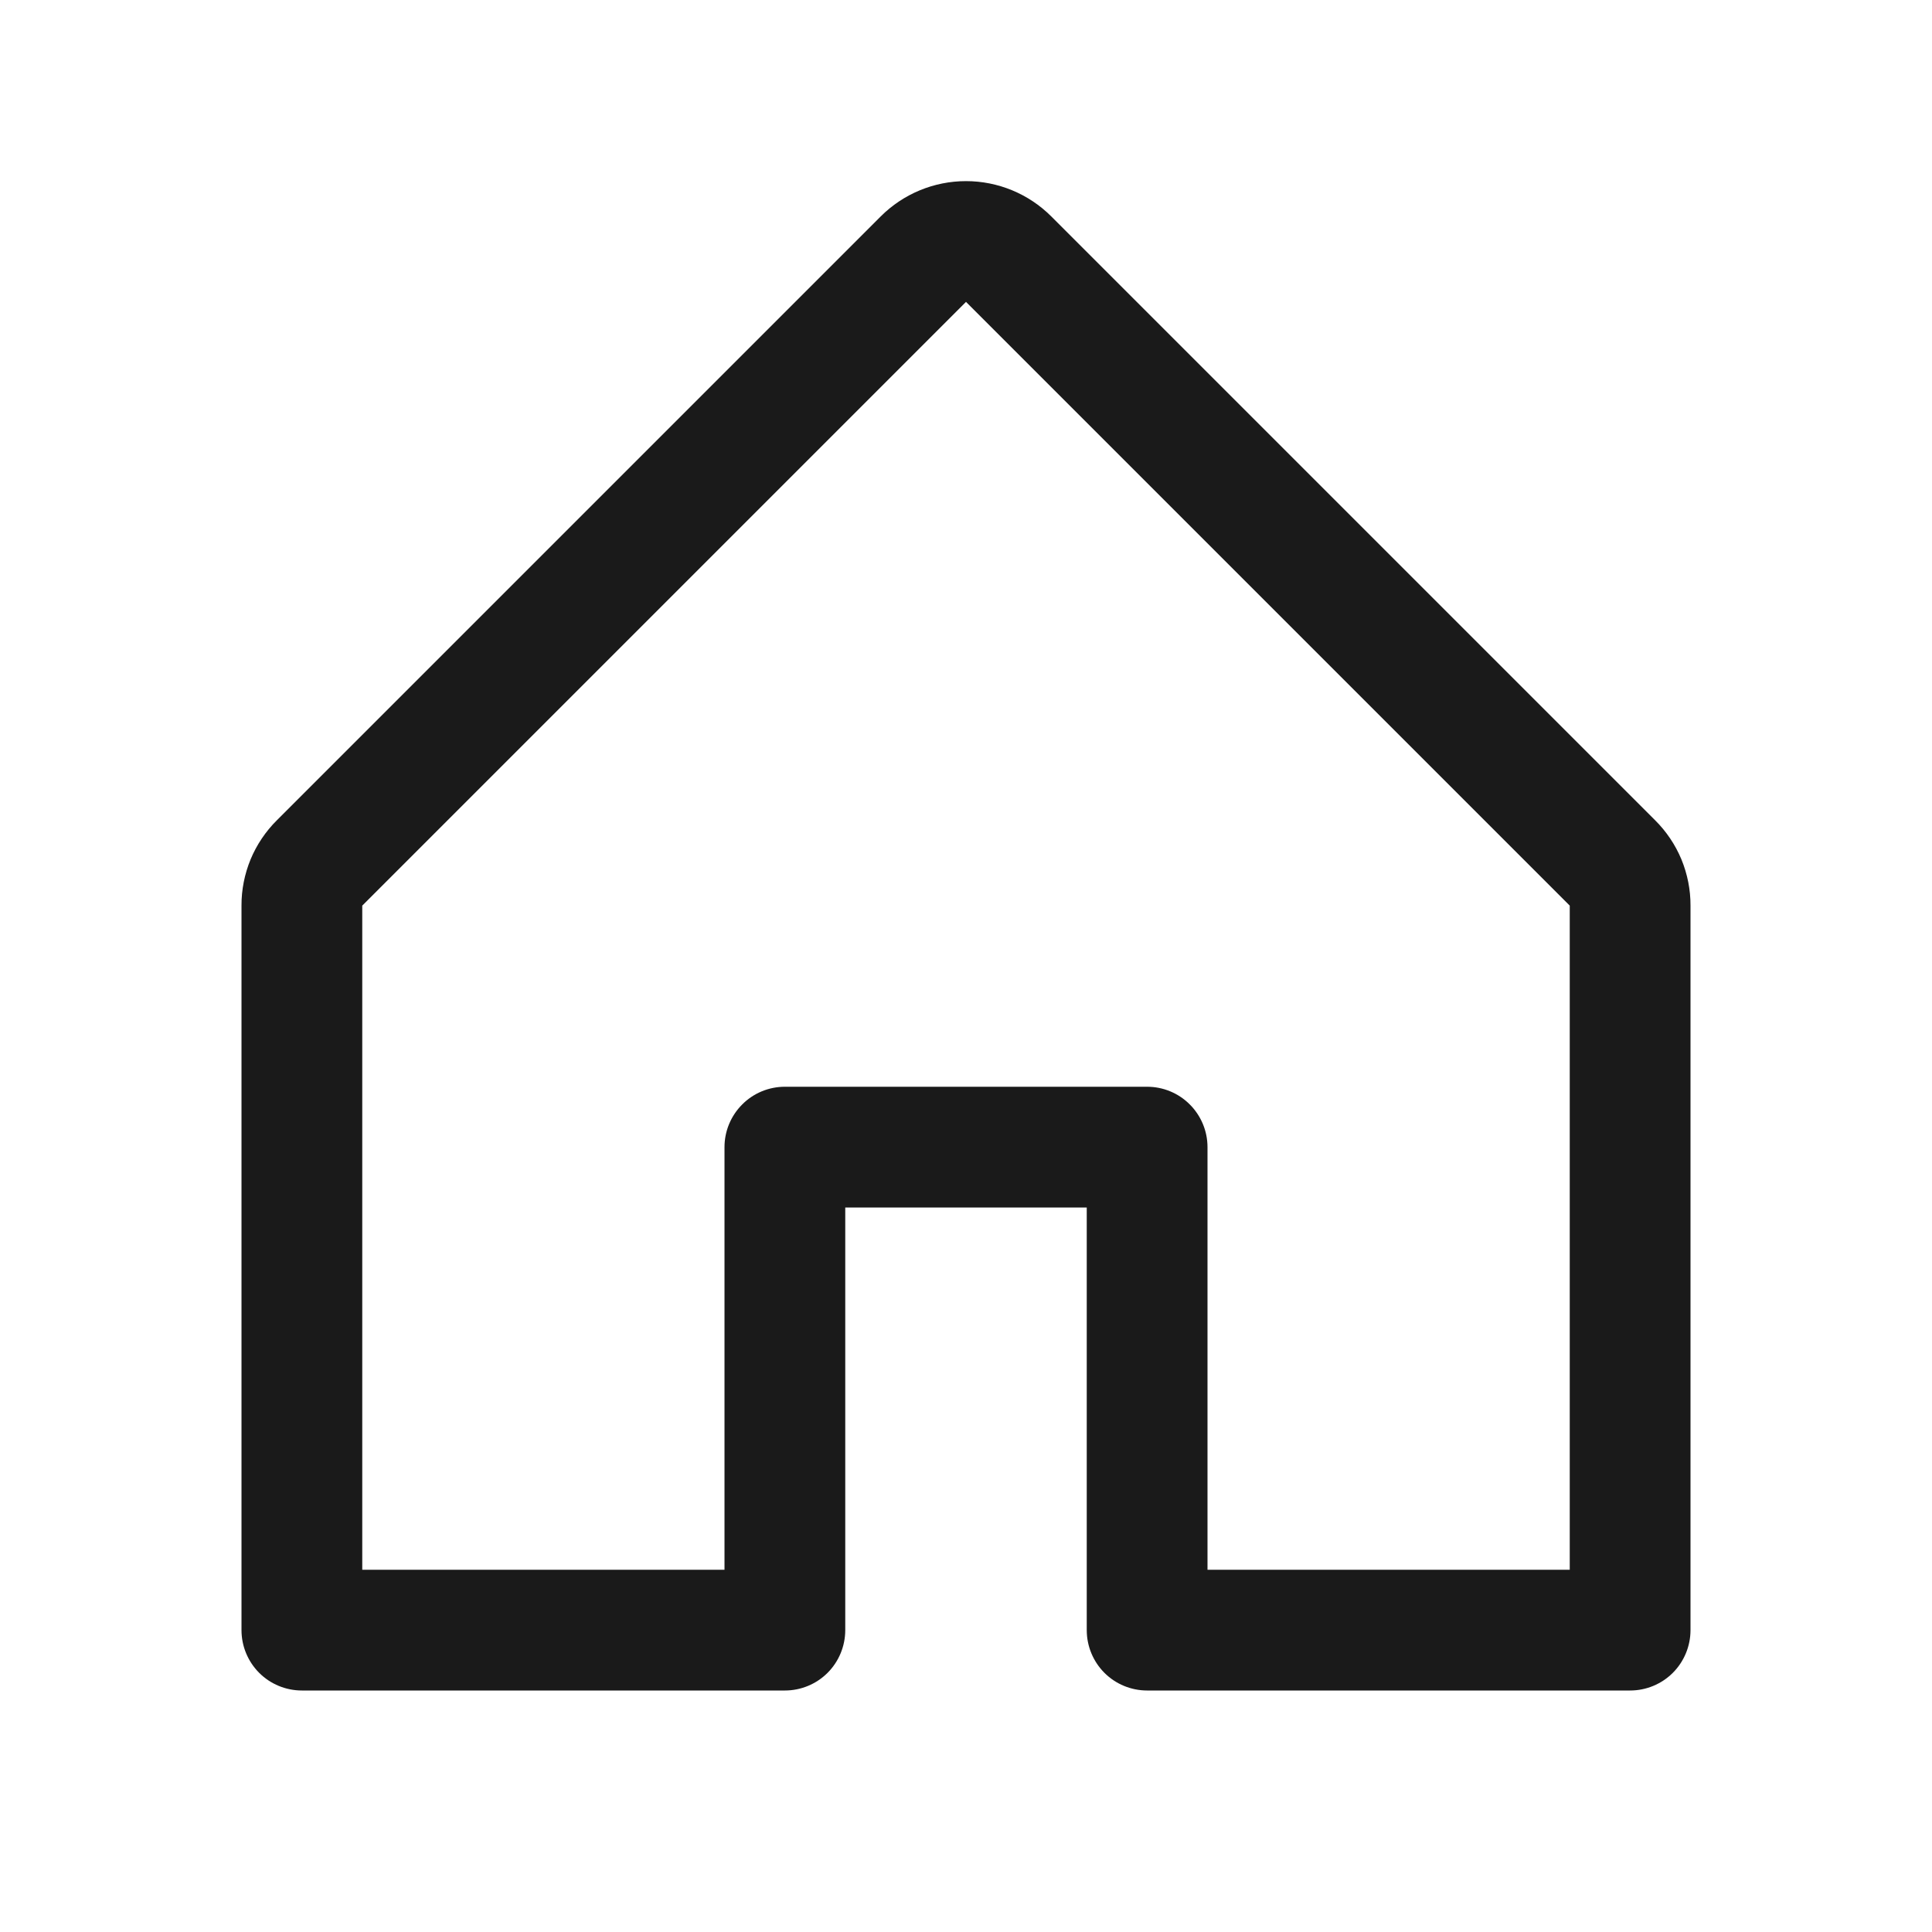
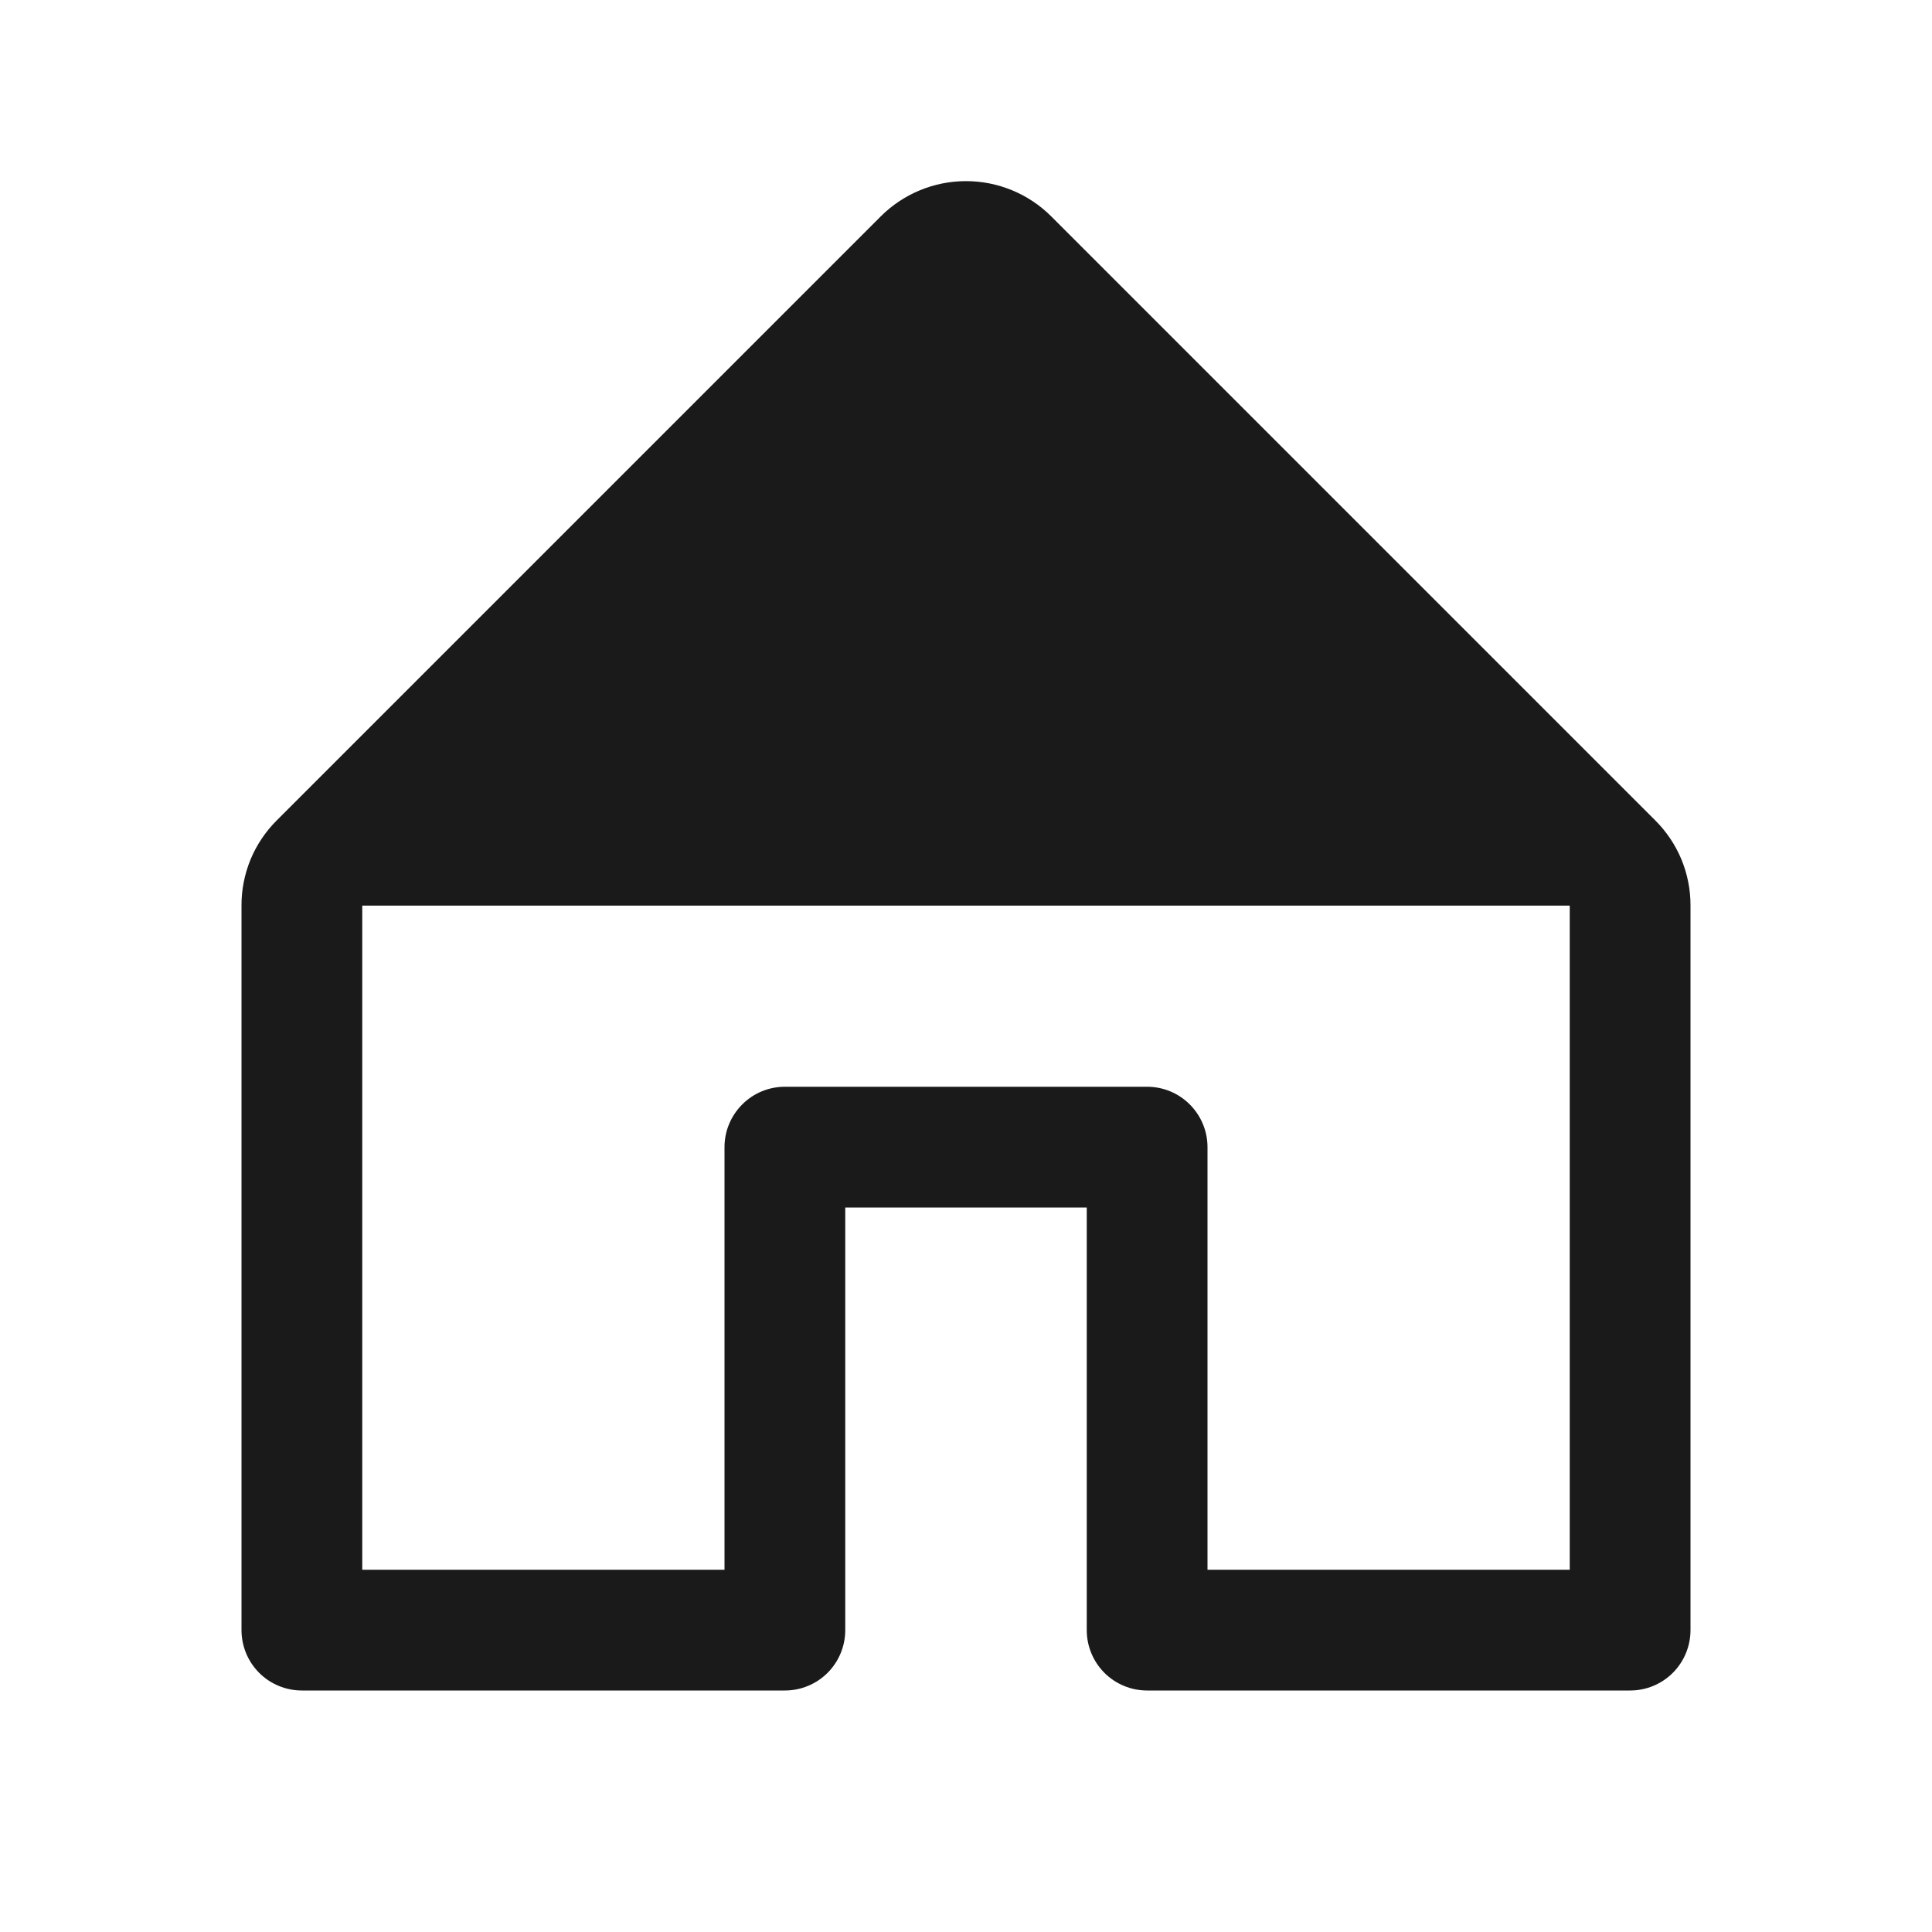
<svg xmlns="http://www.w3.org/2000/svg" width="24" height="24" viewBox="0 0 24 24" fill="none">
-   <path d="M20.56 10.189L13.06 2.689C12.779 2.408 12.398 2.25 12 2.25C11.602 2.25 11.221 2.408 10.94 2.689L3.44 10.189C3.3 10.328 3.189 10.493 3.113 10.675C3.038 10.858 2.999 11.053 3 11.25V20.25C3 20.449 3.079 20.64 3.22 20.781C3.36 20.921 3.551 21 3.75 21H9.75C9.949 21 10.14 20.921 10.28 20.781C10.421 20.64 10.5 20.449 10.5 20.25V15H13.5V20.25C13.5 20.449 13.579 20.64 13.72 20.781C13.86 20.921 14.051 21 14.25 21H20.25C20.449 21 20.64 20.921 20.78 20.781C20.921 20.64 21 20.449 21 20.25V11.25C21.001 11.053 20.962 10.858 20.887 10.675C20.811 10.493 20.7 10.328 20.56 10.189ZM19.5 19.5H15V14.25C15 14.051 14.921 13.861 14.78 13.72C14.64 13.579 14.449 13.5 14.25 13.5H9.75C9.551 13.5 9.36 13.579 9.22 13.72C9.079 13.861 9 14.051 9 14.25V19.5H4.5V11.25L12 3.75L19.5 11.25V19.5Z" fill="#1A1A1A" />
+   <path d="M20.56 10.189L13.06 2.689C12.779 2.408 12.398 2.25 12 2.25C11.602 2.25 11.221 2.408 10.94 2.689L3.44 10.189C3.3 10.328 3.189 10.493 3.113 10.675C3.038 10.858 2.999 11.053 3 11.25V20.25C3 20.449 3.079 20.64 3.22 20.781C3.36 20.921 3.551 21 3.75 21H9.75C9.949 21 10.14 20.921 10.28 20.781C10.421 20.64 10.5 20.449 10.5 20.25V15H13.5V20.25C13.5 20.449 13.579 20.64 13.72 20.781C13.86 20.921 14.051 21 14.25 21H20.25C20.449 21 20.64 20.921 20.78 20.781C20.921 20.64 21 20.449 21 20.25V11.25C21.001 11.053 20.962 10.858 20.887 10.675C20.811 10.493 20.7 10.328 20.56 10.189ZM19.5 19.5H15V14.25C15 14.051 14.921 13.861 14.78 13.72C14.64 13.579 14.449 13.5 14.25 13.5H9.75C9.551 13.5 9.36 13.579 9.22 13.72C9.079 13.861 9 14.051 9 14.25V19.5H4.5V11.25L19.5 11.25V19.5Z" fill="#1A1A1A" />
</svg>